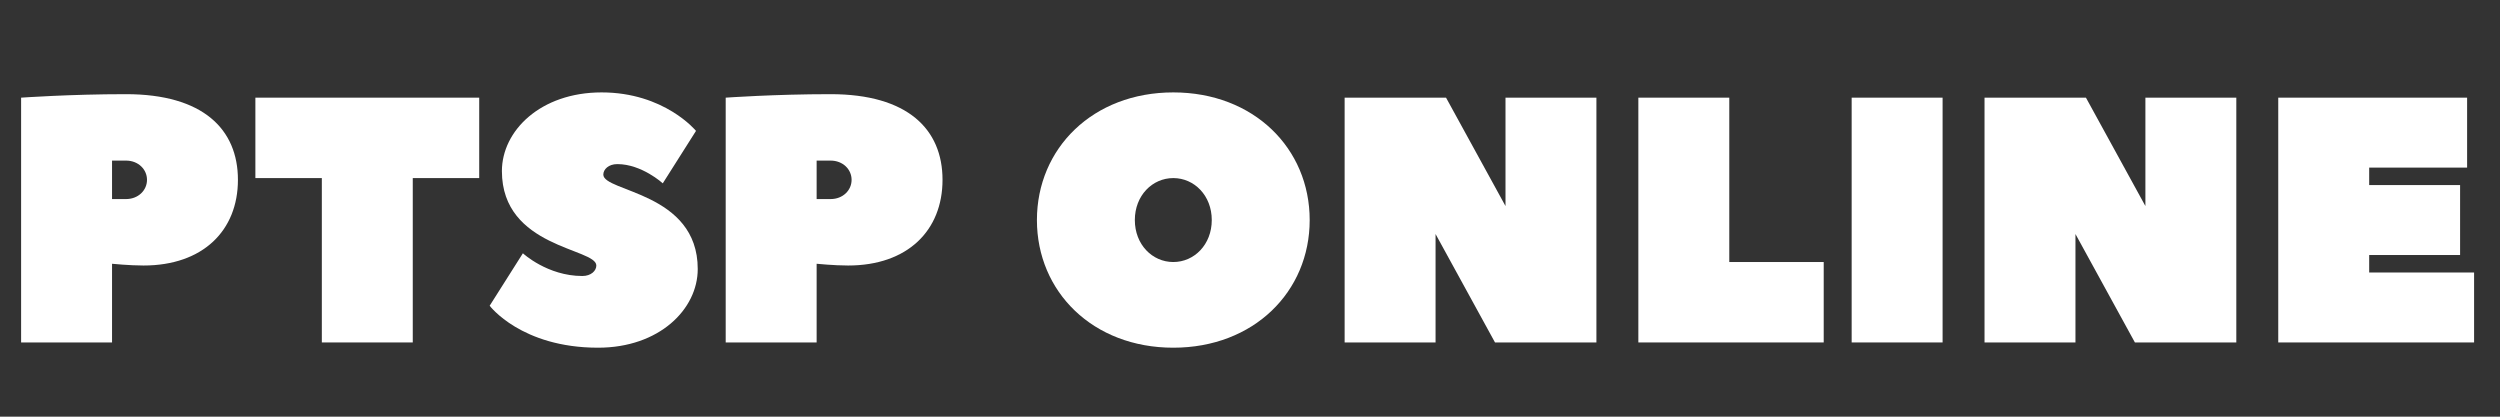
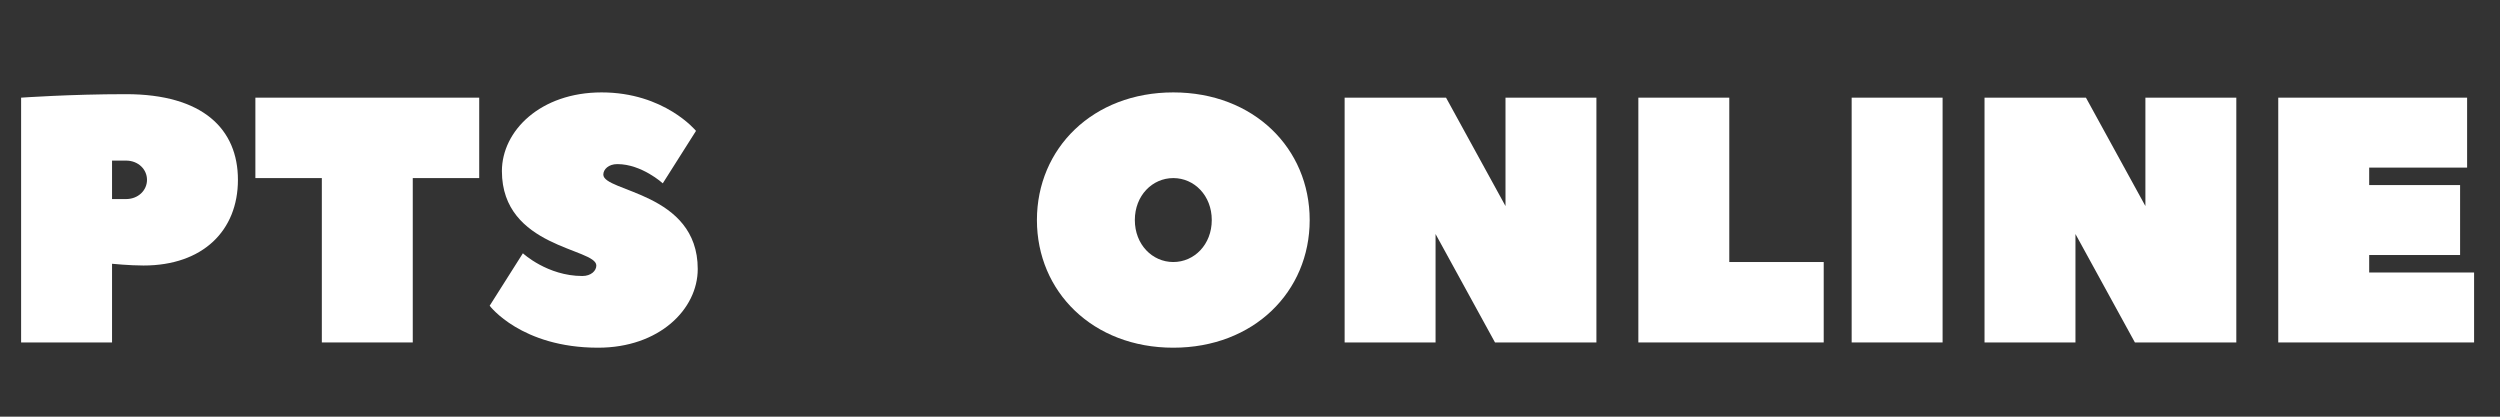
<svg xmlns="http://www.w3.org/2000/svg" width="600" zoomAndPan="magnify" viewBox="0 0 450 75" height="100" preserveAspectRatio="xMidYMid meet" version="1.0">
  <rect x="0" y="0" width="450" height="75" fill="#333333" stroke="none" />
  <defs>
    <g />
  </defs>
  <g fill="#ffffff" fill-opacity="1">
    <g transform="translate(0.022, 61.641)">
      <g>
        <path d="M 22.66 -44.691 C 12.59 -44.691 3.777 -44.062 3.777 -44.062 L 3.777 0 L 20.145 0 L 20.145 -14.164 C 20.145 -14.164 23.289 -13.848 25.809 -13.848 C 36.508 -13.848 42.805 -20.145 42.805 -29.27 C 42.805 -38.398 36.508 -44.691 22.66 -44.691 Z M 20.145 -25.809 L 20.145 -32.734 L 22.66 -32.734 C 24.863 -32.734 26.438 -31.16 26.438 -29.27 C 26.438 -27.383 24.863 -25.809 22.66 -25.809 Z M 20.145 -25.809 " />
      </g>
    </g>
  </g>
  <g fill="#ffffff" fill-opacity="1">
    <g transform="translate(44.711, 61.641)">
      <g>
        <path d="M 1.258 -44.062 L 1.258 -29.586 L 13.219 -29.586 L 13.219 0 L 29.586 0 L 29.586 -29.586 L 41.547 -29.586 L 41.547 -44.062 Z M 1.258 -44.062 " />
      </g>
    </g>
  </g>
  <g fill="#ffffff" fill-opacity="1">
    <g transform="translate(87.511, 61.641)">
      <g>
        <path d="M 17.312 -11.961 C 11.016 -11.961 6.609 -16.051 6.609 -16.051 L 0.629 -6.609 C 0.629 -6.609 6.293 0.945 20.145 0.945 C 31.16 0.945 38.082 -5.98 38.082 -13.219 C 38.082 -27.066 21.086 -27.066 21.086 -30.215 C 21.086 -31.16 22.031 -32.102 23.605 -32.102 C 28.012 -32.102 31.789 -28.641 31.789 -28.641 L 37.77 -38.082 C 37.77 -38.082 32.102 -45.008 20.773 -45.008 C 9.758 -45.008 2.832 -38.082 2.832 -30.844 C 2.832 -16.996 19.828 -16.996 19.828 -13.848 C 19.828 -12.902 18.883 -11.961 17.312 -11.961 Z M 17.312 -11.961 " />
      </g>
    </g>
  </g>
  <g fill="#ffffff" fill-opacity="1">
    <g transform="translate(126.849, 61.641)">
      <g>
-         <path d="M 22.66 -44.691 C 12.59 -44.691 3.777 -44.062 3.777 -44.062 L 3.777 0 L 20.145 0 L 20.145 -14.164 C 20.145 -14.164 23.289 -13.848 25.809 -13.848 C 36.508 -13.848 42.805 -20.145 42.805 -29.27 C 42.805 -38.398 36.508 -44.691 22.66 -44.691 Z M 20.145 -25.809 L 20.145 -32.734 L 22.66 -32.734 C 24.863 -32.734 26.438 -31.16 26.438 -29.27 C 26.438 -27.383 24.863 -25.809 22.66 -25.809 Z M 20.145 -25.809 " />
-       </g>
+         </g>
    </g>
  </g>
  <g fill="#ffffff" fill-opacity="1">
    <g transform="translate(171.538, 61.641)">
      <g />
    </g>
  </g>
  <g fill="#ffffff" fill-opacity="1">
    <g transform="translate(184.126, 61.641)">
      <g>
        <path d="M 33.992 -22.031 C 33.992 -17.625 30.844 -14.477 27.066 -14.477 C 23.289 -14.477 20.145 -17.625 20.145 -22.031 C 20.145 -26.438 23.289 -29.586 27.066 -29.586 C 30.844 -29.586 33.992 -26.438 33.992 -22.031 Z M 51.617 -22.031 C 51.617 -34.938 41.547 -45.008 27.066 -45.008 C 12.59 -45.008 2.52 -34.938 2.52 -22.031 C 2.52 -9.129 12.59 0.945 27.066 0.945 C 41.547 0.945 51.617 -9.129 51.617 -22.031 Z M 51.617 -22.031 " />
      </g>
    </g>
  </g>
  <g fill="#ffffff" fill-opacity="1">
    <g transform="translate(238.256, 61.641)">
      <g>
        <path d="M 30.844 0 L 49.098 0 L 49.098 -44.062 L 32.734 -44.062 L 32.734 -24.551 L 22.031 -44.062 L 3.777 -44.062 L 3.777 0 L 20.145 0 L 20.145 -19.516 Z M 30.844 0 " />
      </g>
    </g>
  </g>
  <g fill="#ffffff" fill-opacity="1">
    <g transform="translate(291.126, 61.641)">
      <g>
        <path d="M 20.145 -44.062 L 3.777 -44.062 L 3.777 0 L 37.141 0 L 37.141 -14.477 L 20.145 -14.477 Z M 20.145 -44.062 " />
      </g>
    </g>
  </g>
  <g fill="#ffffff" fill-opacity="1">
    <g transform="translate(329.521, 61.641)">
      <g>
        <path d="M 20.145 -44.062 L 3.777 -44.062 L 3.777 0 L 20.145 0 Z M 20.145 -44.062 " />
      </g>
    </g>
  </g>
  <g fill="#ffffff" fill-opacity="1">
    <g transform="translate(353.438, 61.641)">
      <g>
        <path d="M 30.844 0 L 49.098 0 L 49.098 -44.062 L 32.734 -44.062 L 32.734 -24.551 L 22.031 -44.062 L 3.777 -44.062 L 3.777 0 L 20.145 0 L 20.145 -19.516 Z M 30.844 0 " />
      </g>
    </g>
  </g>
  <g fill="#ffffff" fill-opacity="1">
    <g transform="translate(406.309, 61.641)">
      <g>
        <path d="M 20.145 -15.738 L 36.508 -15.738 L 36.508 -28.328 L 20.145 -28.328 L 20.145 -31.473 L 37.77 -31.473 L 37.77 -44.062 L 3.777 -44.062 L 3.777 0 L 39.027 0 L 39.027 -12.59 L 20.145 -12.59 Z M 20.145 -15.738 " />
      </g>
    </g>
  </g>
</svg>